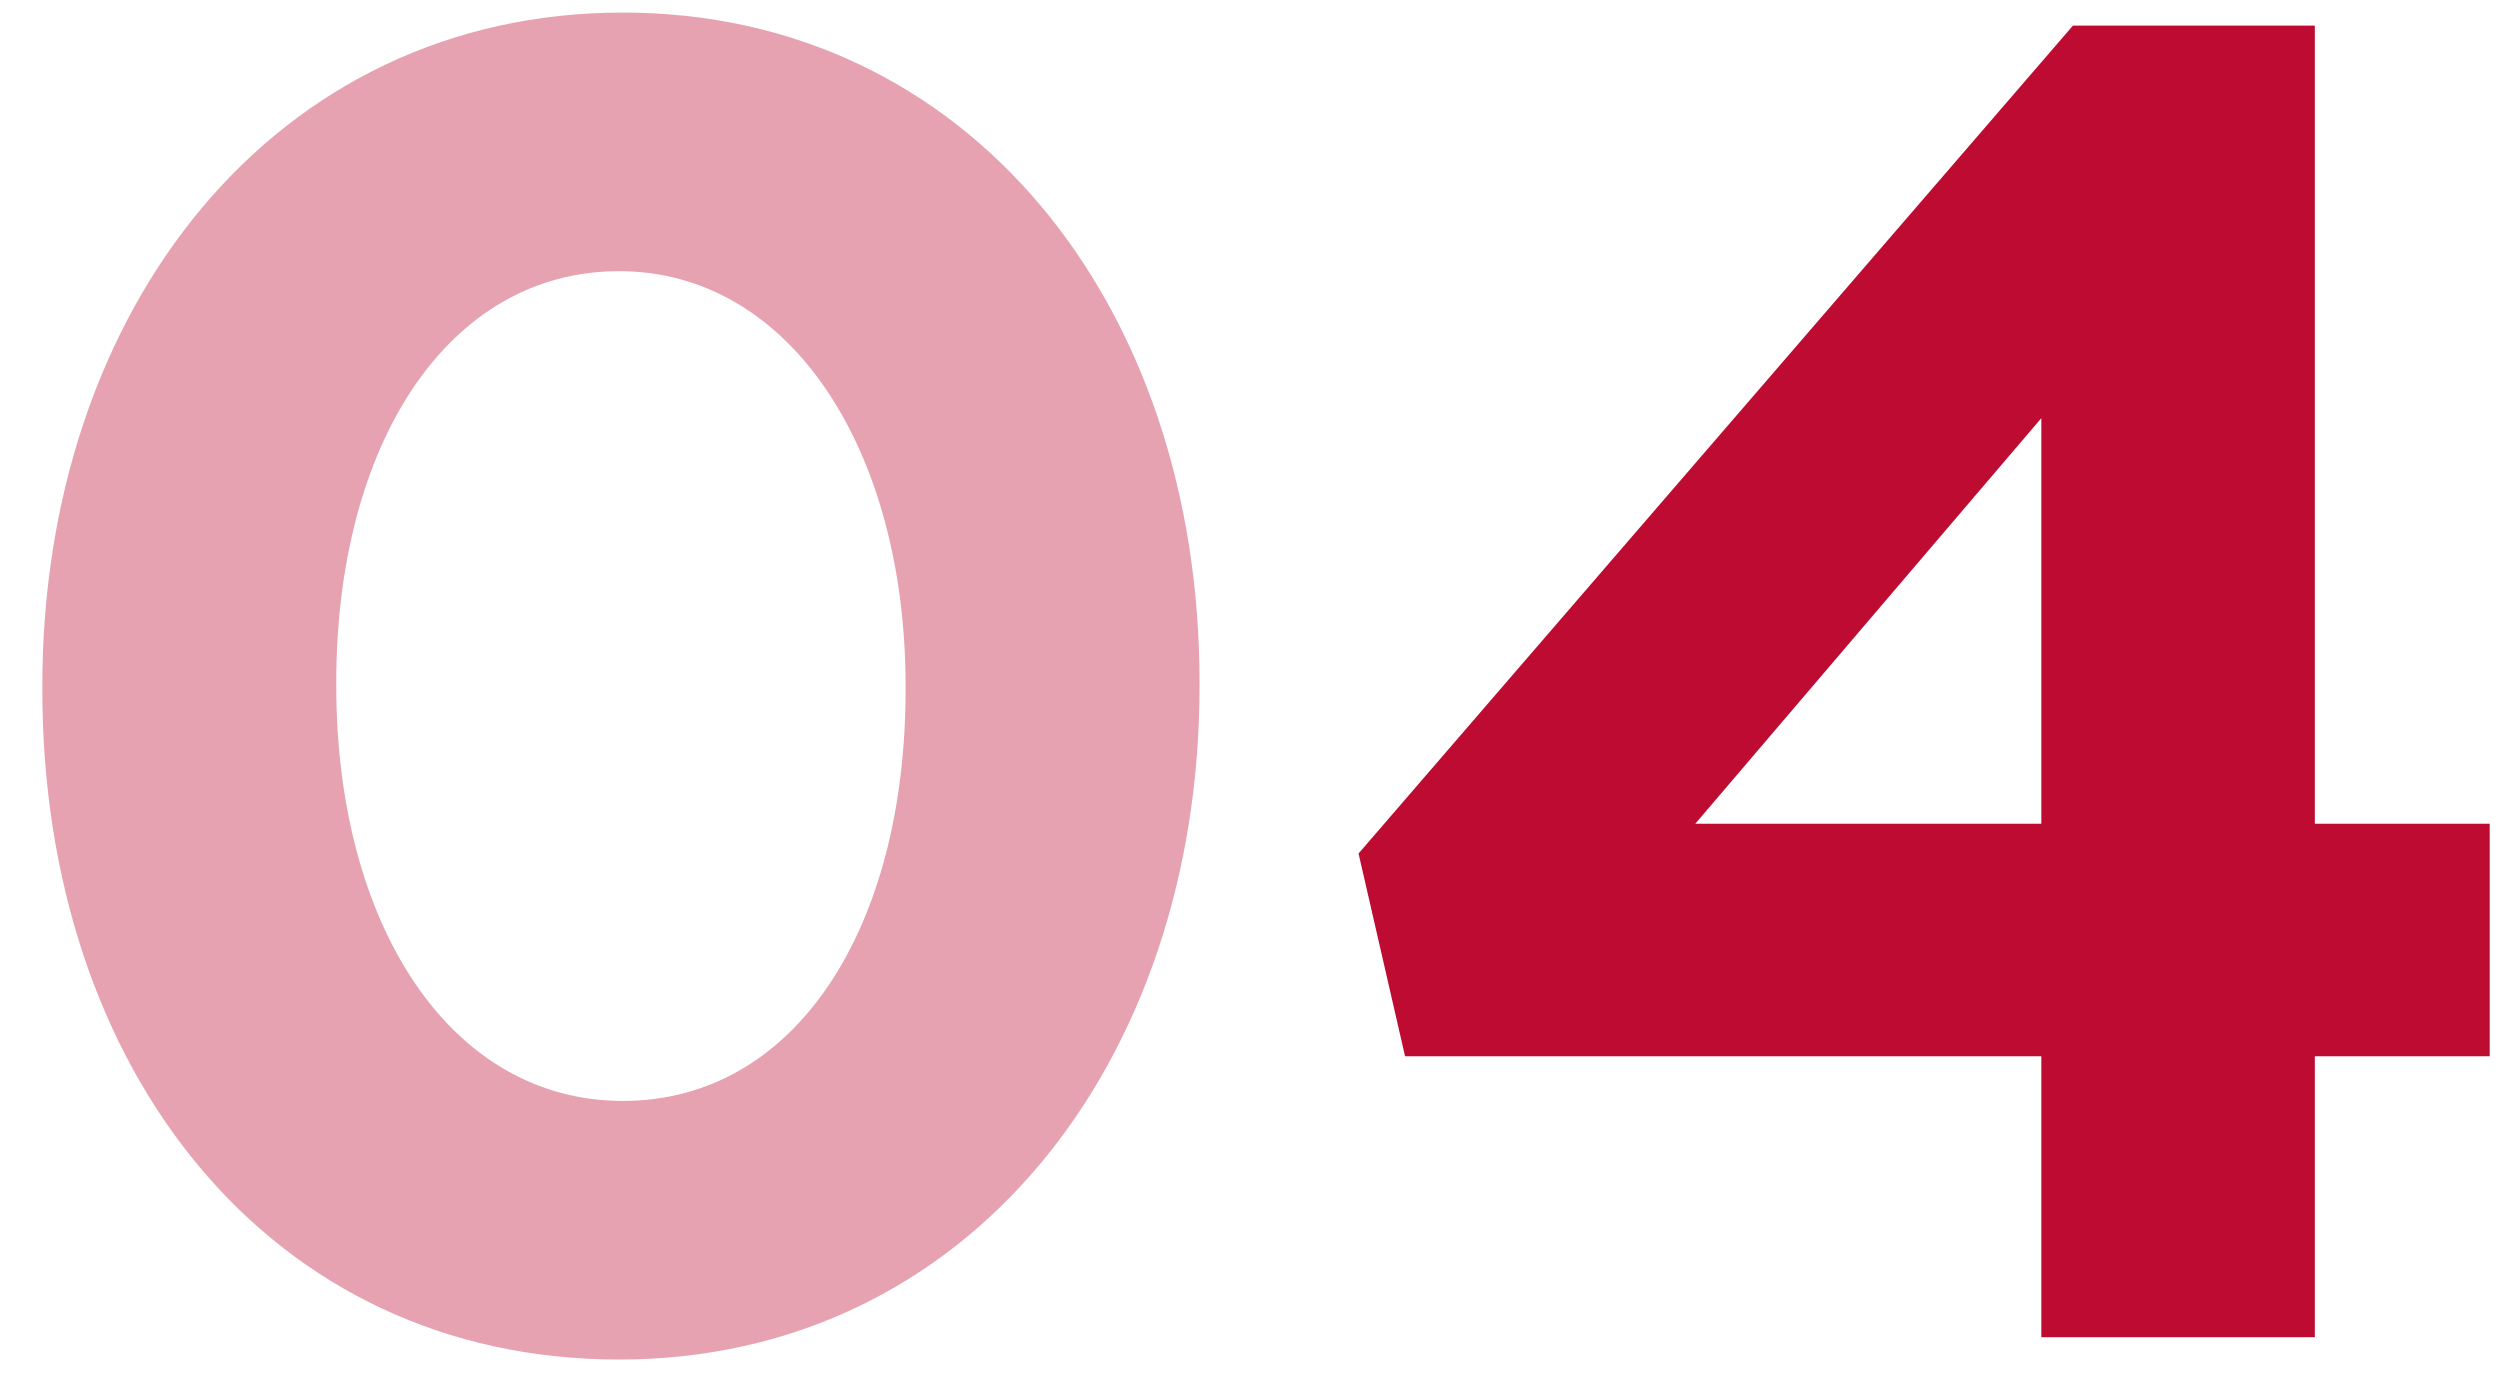
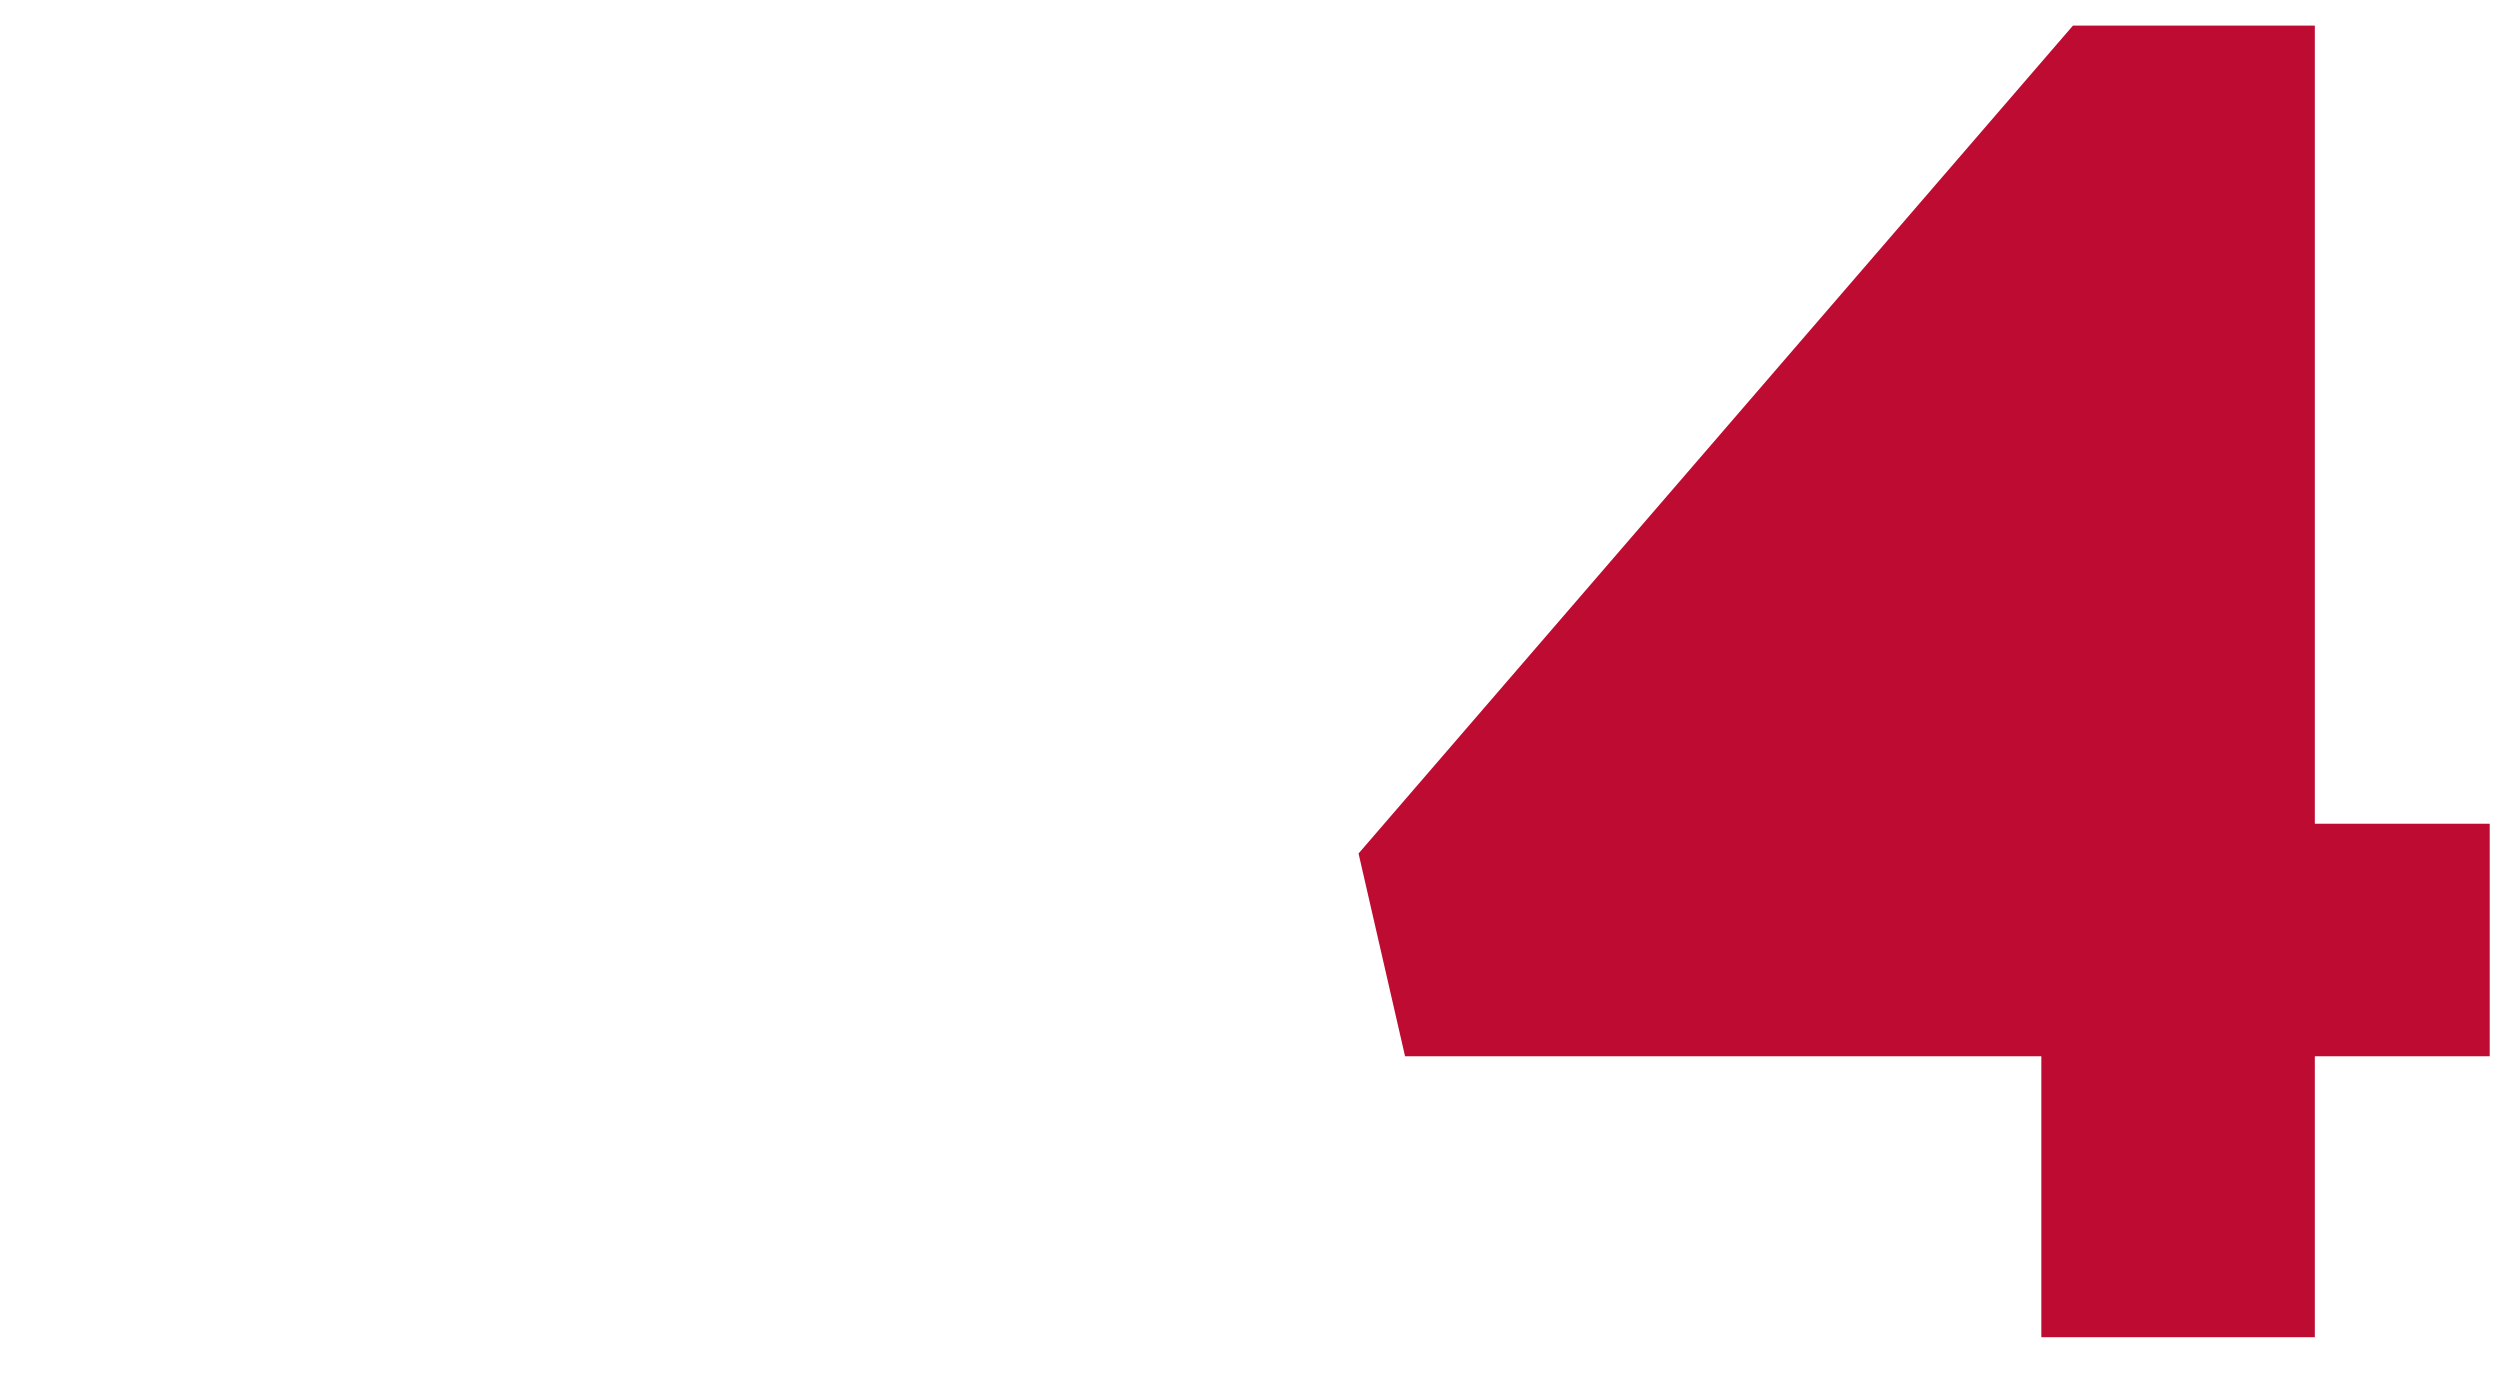
<svg xmlns="http://www.w3.org/2000/svg" width="43" height="24" viewBox="0 0 43 24" fill="none">
-   <path d="M10.648 23.384C4.632 23.384 0.728 18.392 0.728 11.864V11.8C0.728 5.304 4.728 0.216 10.712 0.216C16.632 0.216 20.632 5.208 20.632 11.736V11.8C20.632 18.296 16.632 23.384 10.648 23.384ZM10.712 18.936C13.688 18.936 15.576 15.96 15.576 11.864V11.8C15.576 7.736 13.592 4.664 10.648 4.664C7.704 4.664 5.784 7.64 5.784 11.736V11.8C5.784 15.896 7.736 18.936 10.712 18.936Z" fill="#BE0B31" fill-opacity="0.38" />
-   <path d="M35.111 23V18.168H24.167L23.367 14.68L35.655 0.44H39.815V14.168H42.823V18.168H39.815V23H35.111ZM29.159 14.168H35.111V7.192L29.159 14.168Z" fill="#BE0B31" />
+   <path d="M35.111 23V18.168H24.167L23.367 14.68L35.655 0.44H39.815V14.168H42.823V18.168H39.815V23H35.111ZM29.159 14.168V7.192L29.159 14.168Z" fill="#BE0B31" />
</svg>